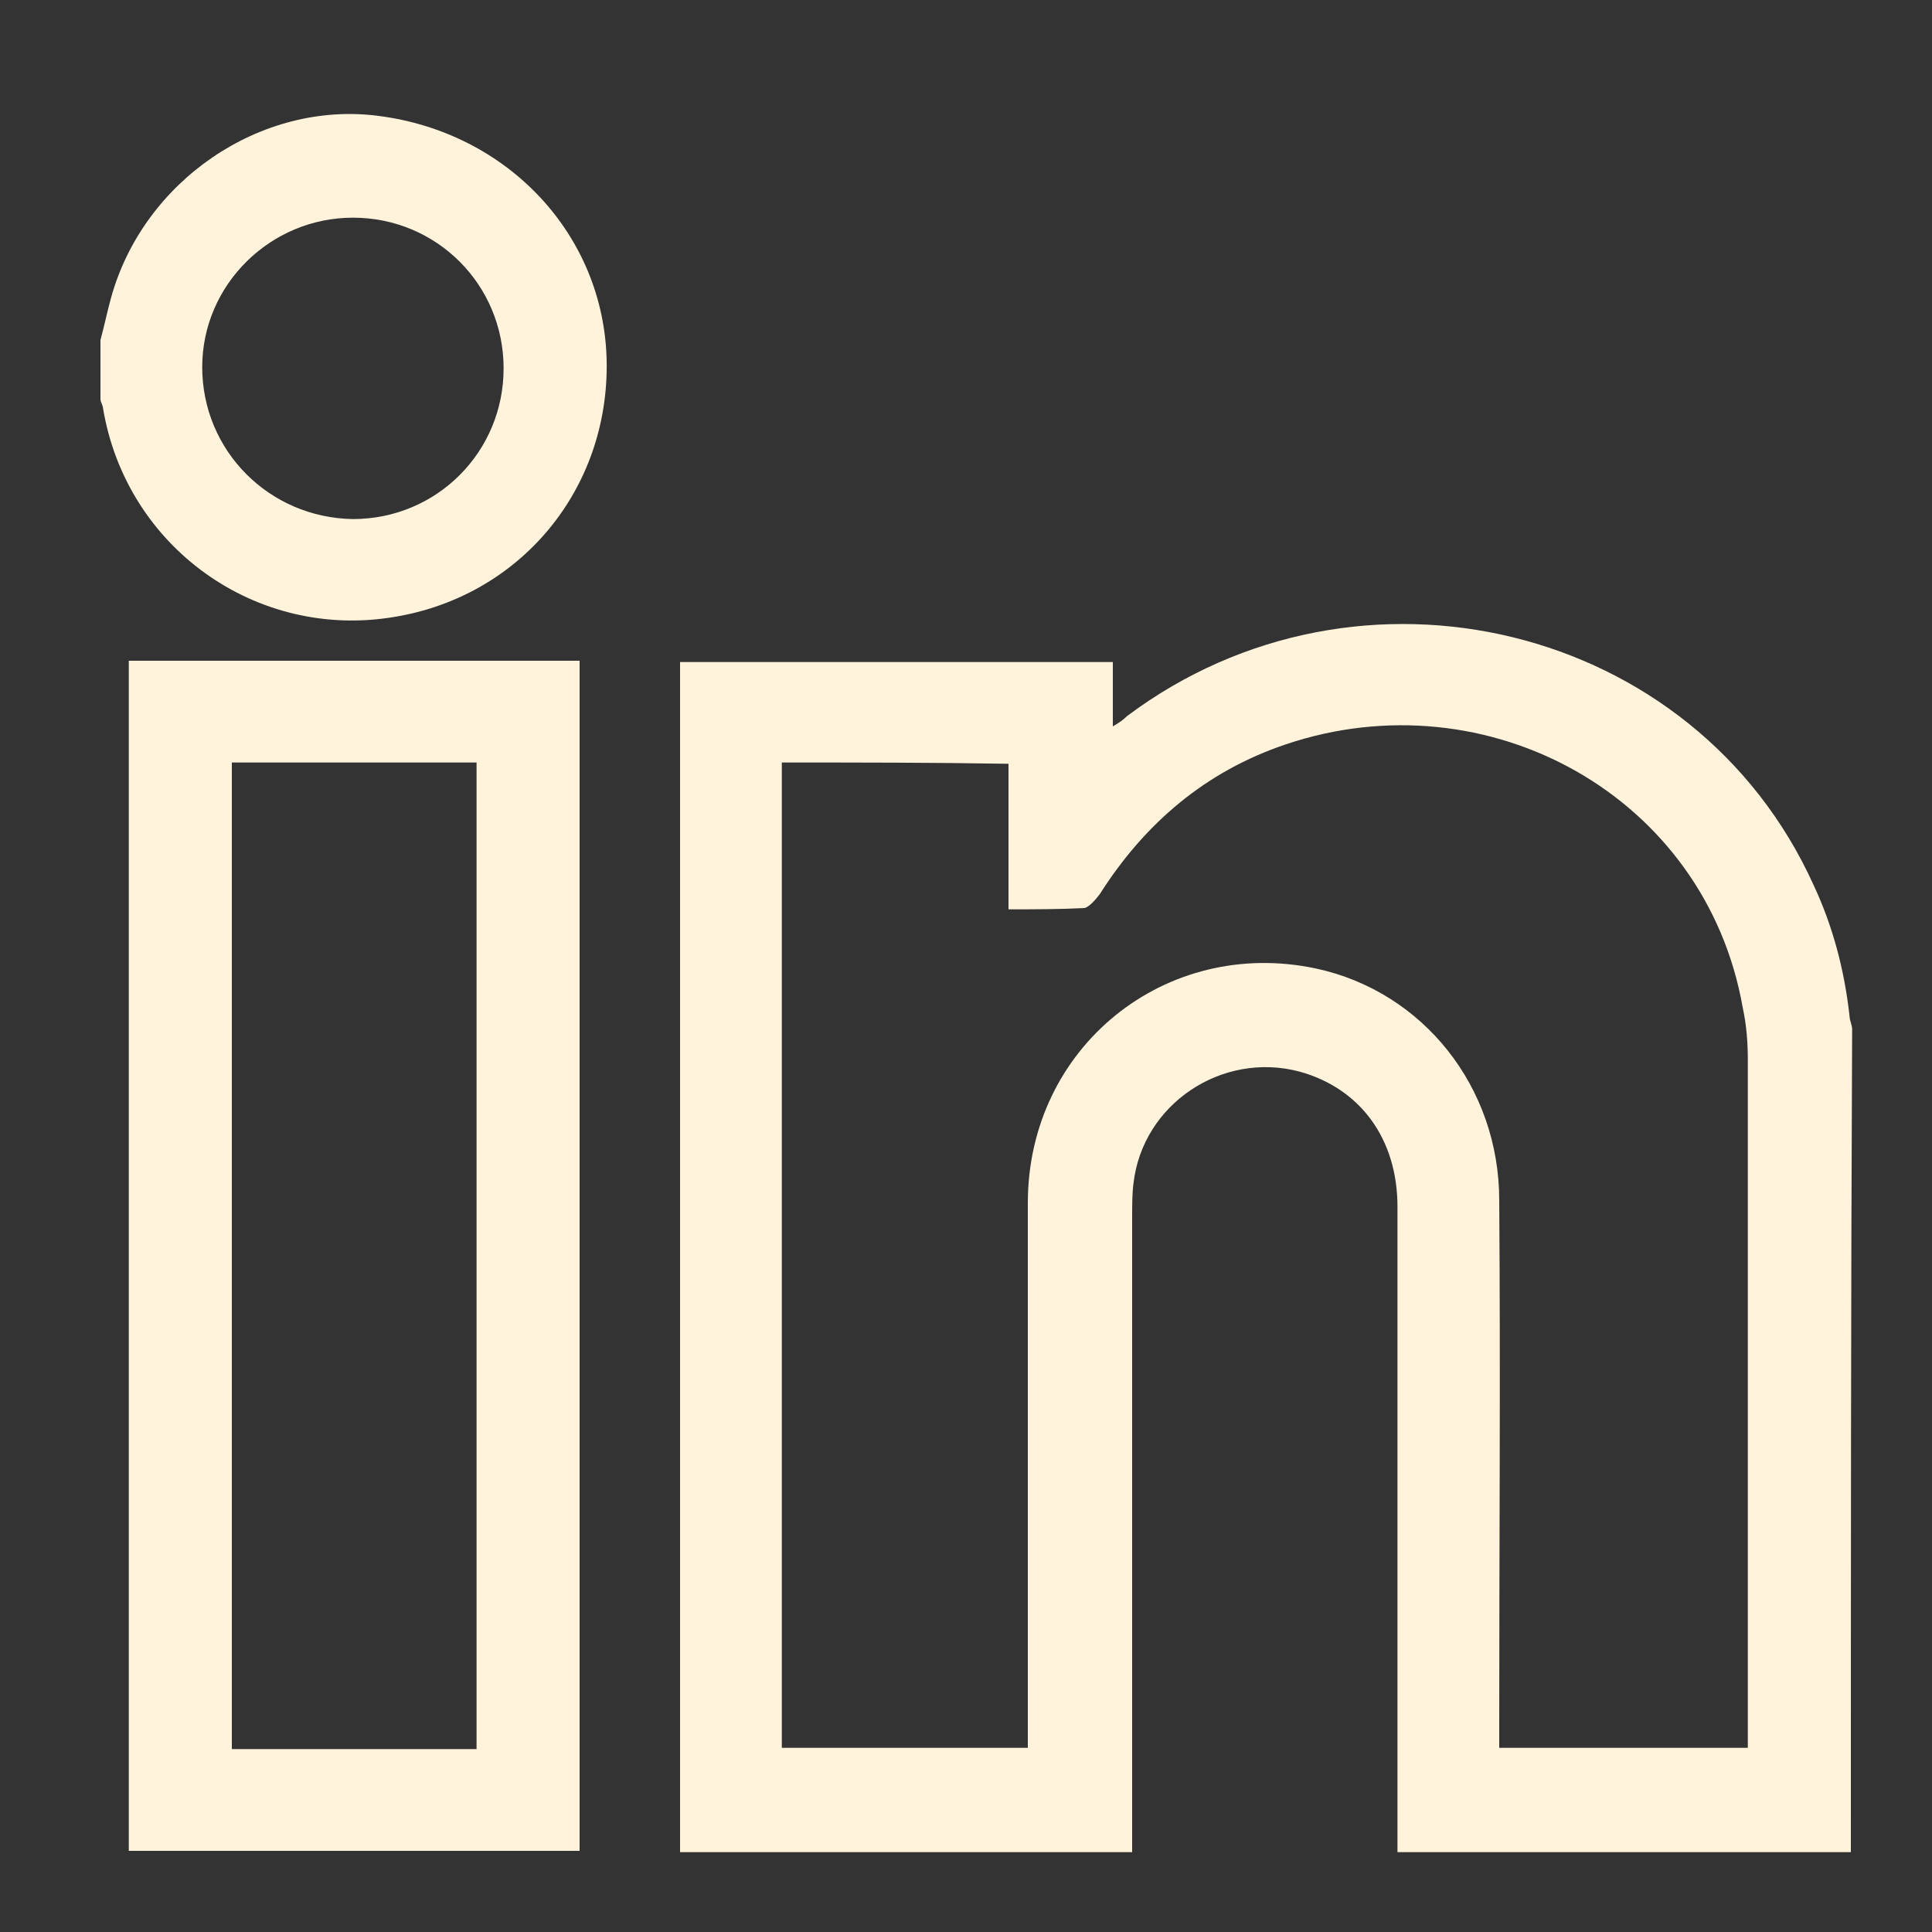
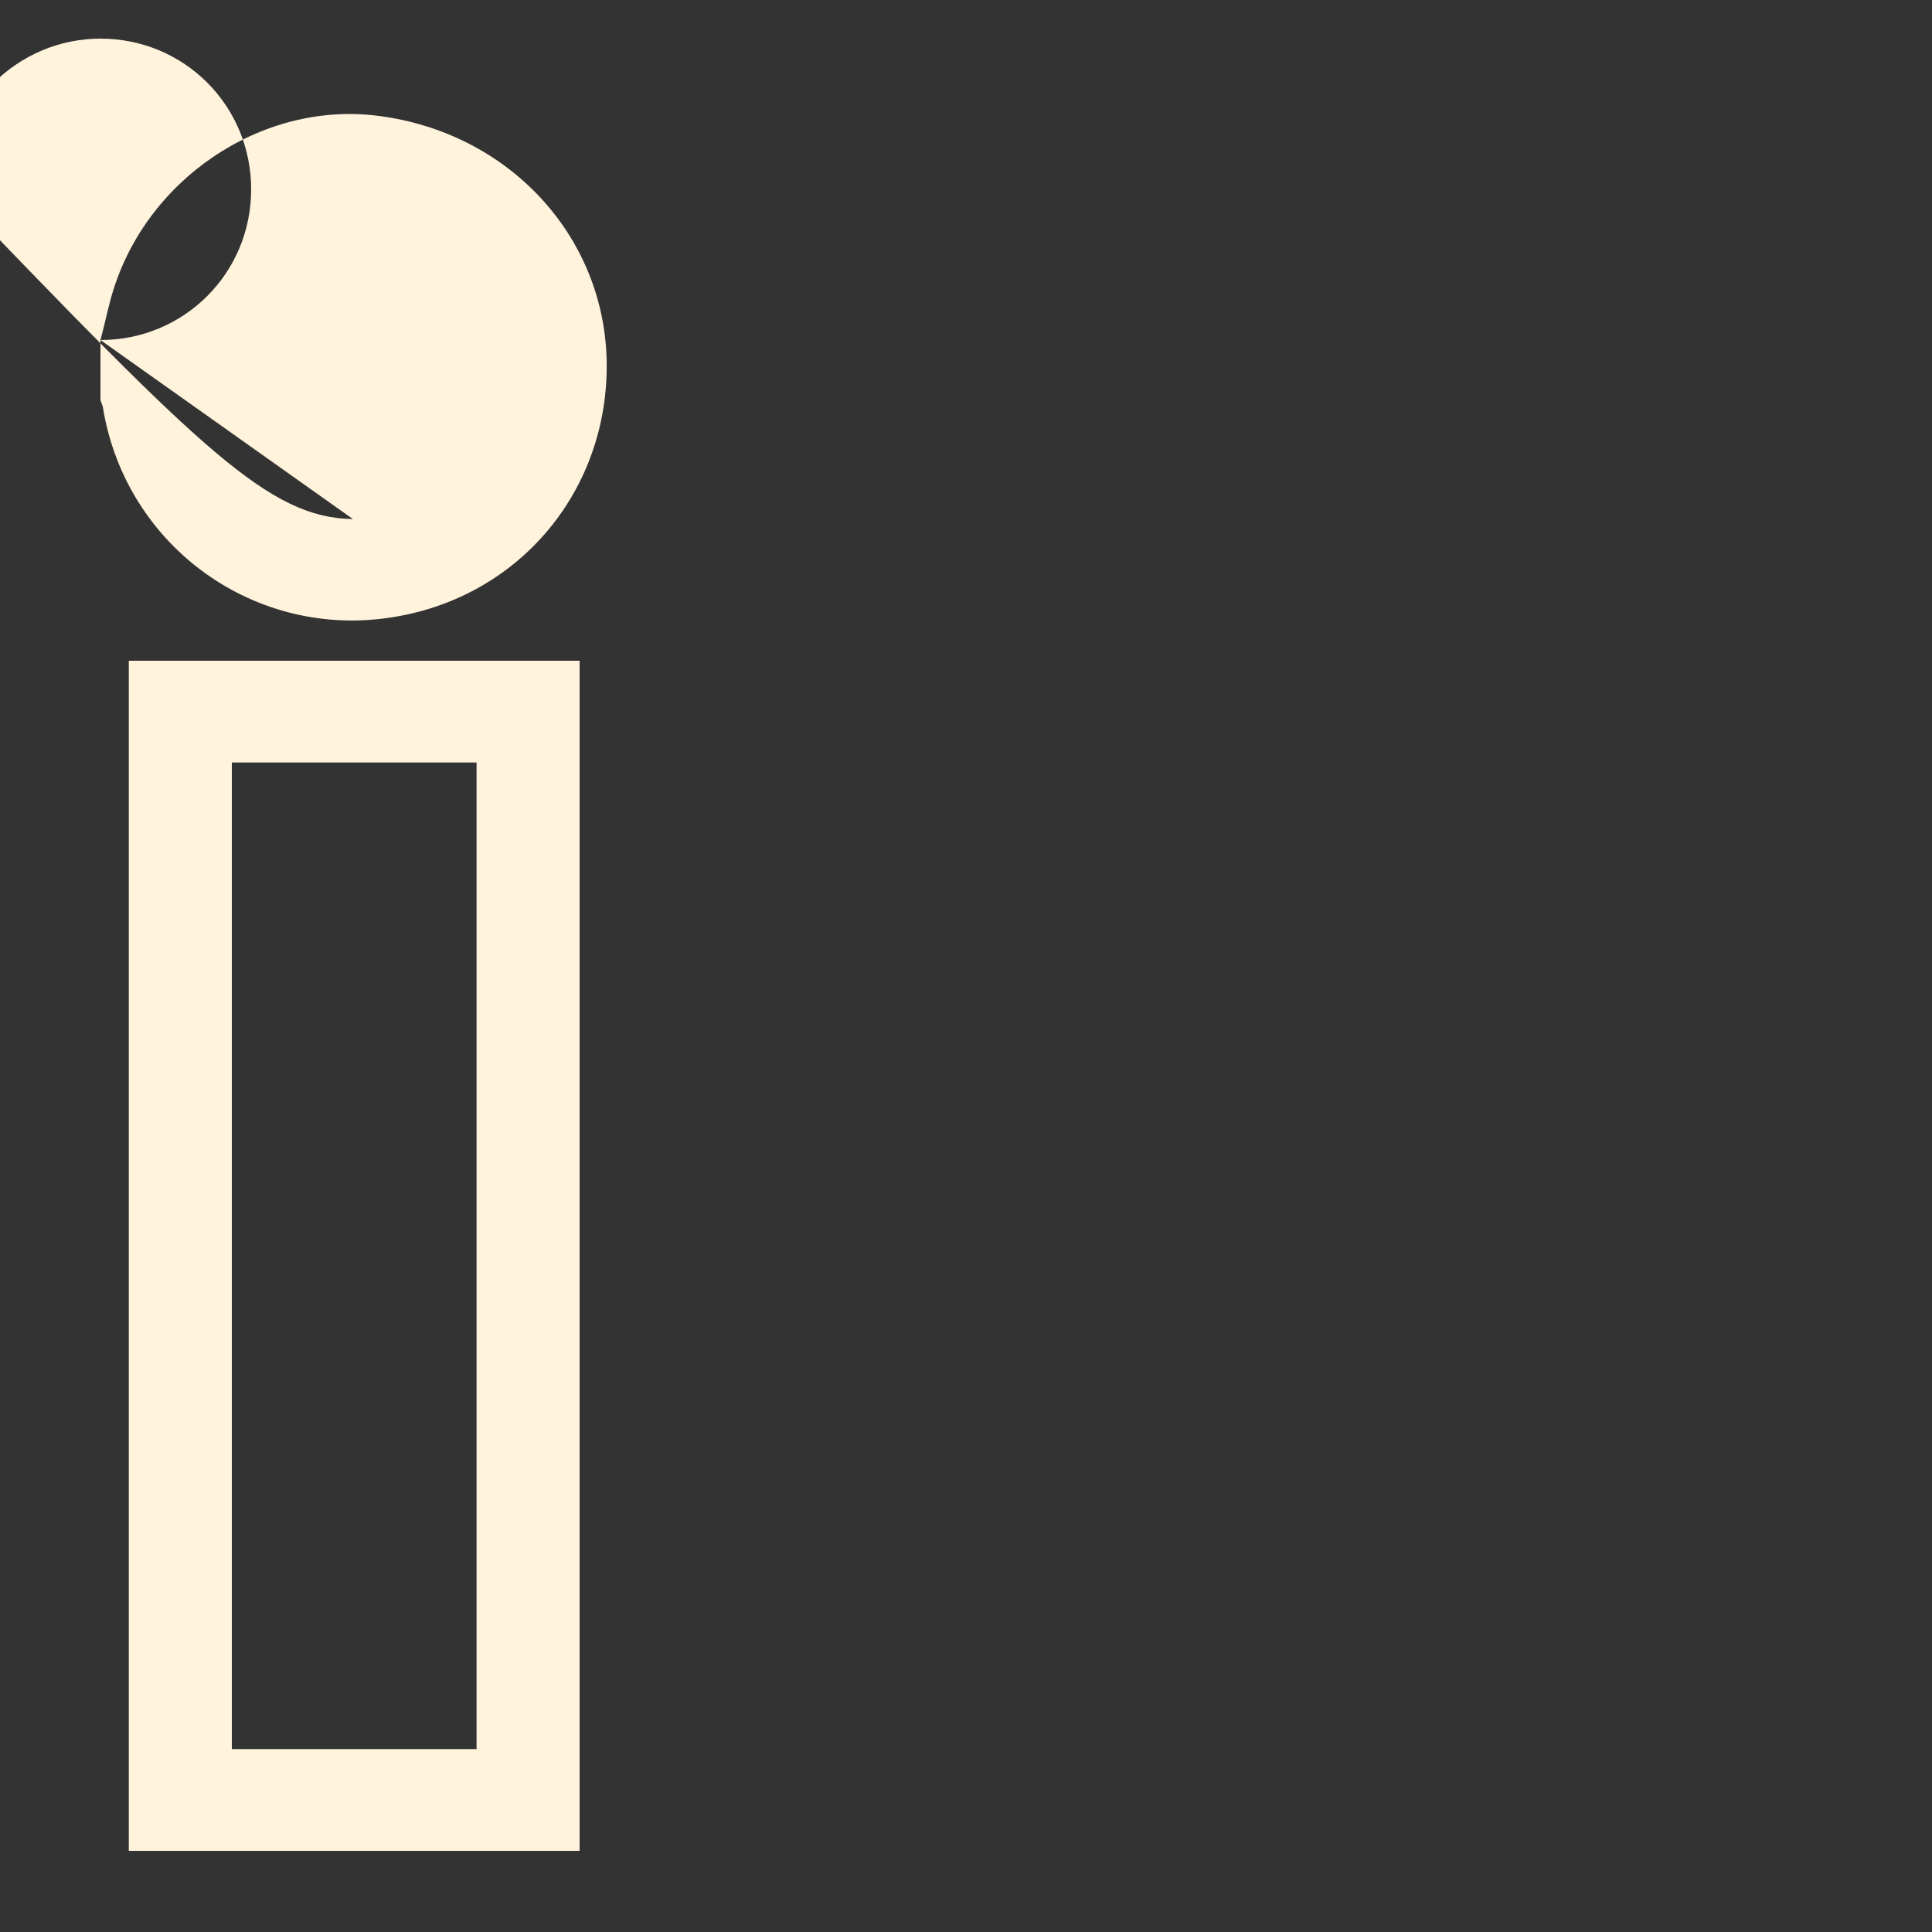
<svg xmlns="http://www.w3.org/2000/svg" version="1.1" id="Calque_1" x="0px" y="0px" viewBox="0 0 150 150" style="enable-background:new 0 0 150 150;" xml:space="preserve">
  <rect x="0" y="0" width="150" height="150" fill="#333333" stroke="none" />
  <style type="text/css">
	.st0{fill:#FFF3DC;}
</style>
  <g>
-     <path class="st0" d="M143.7,143.8c-11.7,0-23.4,0-35.2,0c0-0.7,0-1.2,0-1.8c0-16.1,0-32.2,0-48.3c0-5.3-2.9-9.2-7.6-10.5   c-6-1.6-12.2,2.5-12.9,8.7c-0.1,0.8-0.1,1.7-0.1,2.5c0,15.9,0,31.8,0,47.7c0,0.5,0,1,0,1.7c-11.7,0-23.3,0-35.1,0   c0-30.7,0-61.5,0-92.4c11.1,0,22.3,0,33.6,0c0,1.6,0,3.2,0,5c0.5-0.3,0.8-0.5,1.1-0.8c18-13.5,44.1-7.2,53.3,13.1   c1.5,3.2,2.4,6.6,2.8,10.2c0,0.3,0.2,0.7,0.2,1C143.7,101.1,143.7,122.5,143.7,143.8z M60.7,59.2c0,25.6,0,51.1,0,76.5   c6.4,0,12.7,0,19.1,0c0-0.7,0-1.2,0-1.8c0-13.5,0-27,0-40.5c0-12.1,10.7-20.7,22.4-18.2c8.3,1.8,14.2,9.2,14.2,18   c0.1,13.6,0,27.2,0,40.8c0,0.6,0,1.1,0,1.7c6.5,0,12.9,0,19.3,0c0-0.4,0-0.7,0-1c0-17.5,0-35,0-52.4c0-1.4-0.1-2.7-0.4-4.1   c-2.9-16.4-19.8-25.7-35.5-20.4c-6.2,2.1-10.9,6.1-14.4,11.6c-0.3,0.4-0.8,1-1.2,1.1c-1.9,0.1-3.9,0.1-5.9,0.1c0-2,0-3.9,0-5.7   c0-1.8,0-3.7,0-5.6C72.4,59.2,66.6,59.2,60.7,59.2z" />
-     <path class="st0" d="M7.8,26.4c0.3-1.1,0.5-2.1,0.8-3.2C11.1,14,20.3,7.8,29.4,9c10.1,1.3,17.5,9.3,17.7,19   c0.2,10-6.7,18.3-16.5,19.9C19.9,49.7,9.8,42.5,8,31.7c0-0.2-0.2-0.5-0.2-0.7C7.8,29.4,7.8,27.9,7.8,26.4z M27.4,40.3   c6.5,0,11.7-5.2,11.7-11.7c0-6.5-5.2-11.7-11.7-11.7c-6.4,0-11.7,5.2-11.7,11.6C15.7,35,20.9,40.2,27.4,40.3z" />
+     <path class="st0" d="M7.8,26.4c0.3-1.1,0.5-2.1,0.8-3.2C11.1,14,20.3,7.8,29.4,9c10.1,1.3,17.5,9.3,17.7,19   c0.2,10-6.7,18.3-16.5,19.9C19.9,49.7,9.8,42.5,8,31.7c0-0.2-0.2-0.5-0.2-0.7C7.8,29.4,7.8,27.9,7.8,26.4z c6.5,0,11.7-5.2,11.7-11.7c0-6.5-5.2-11.7-11.7-11.7c-6.4,0-11.7,5.2-11.7,11.6C15.7,35,20.9,40.2,27.4,40.3z" />
    <path class="st0" d="M45,51.3c0,30.8,0,61.6,0,92.4c-11.7,0-23.3,0-35,0c0-30.8,0-61.6,0-92.4C21.6,51.3,33.2,51.3,45,51.3z    M37,135.8c0-25.6,0-51,0-76.6c-6.4,0-12.7,0-19,0c0,25.6,0,51,0,76.6C24.3,135.8,30.6,135.8,37,135.8z" />
  </g>
</svg>